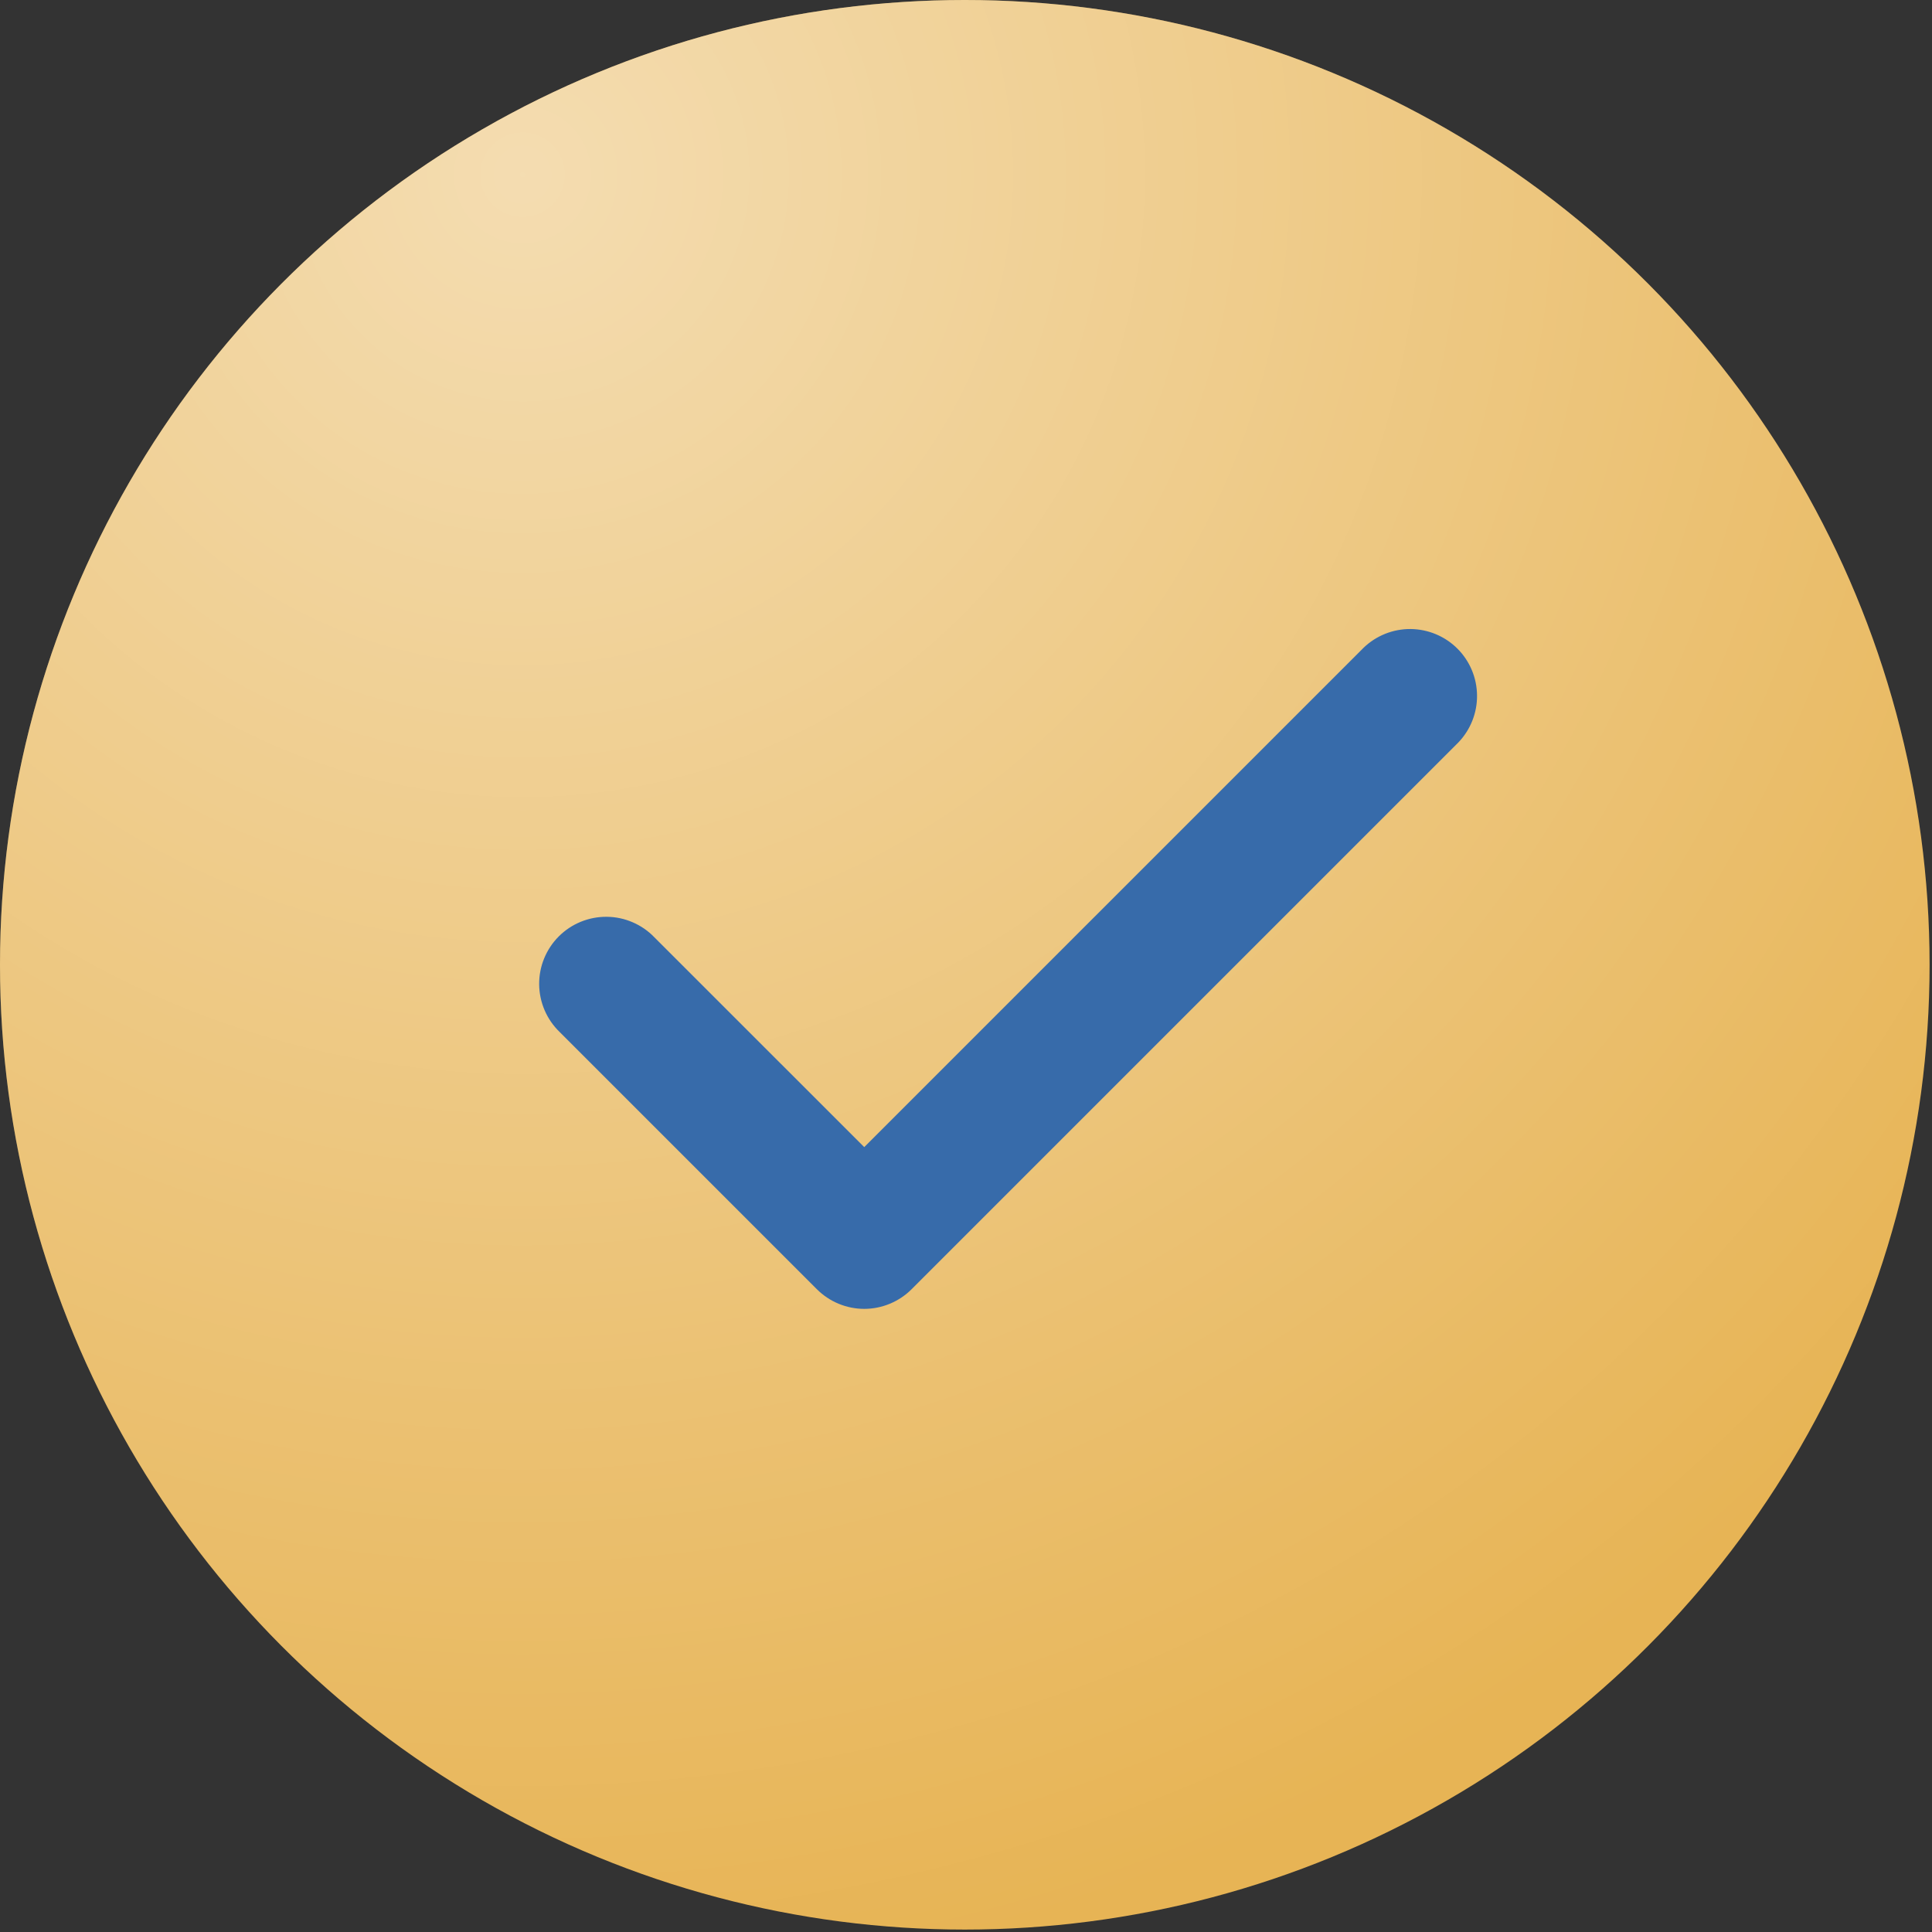
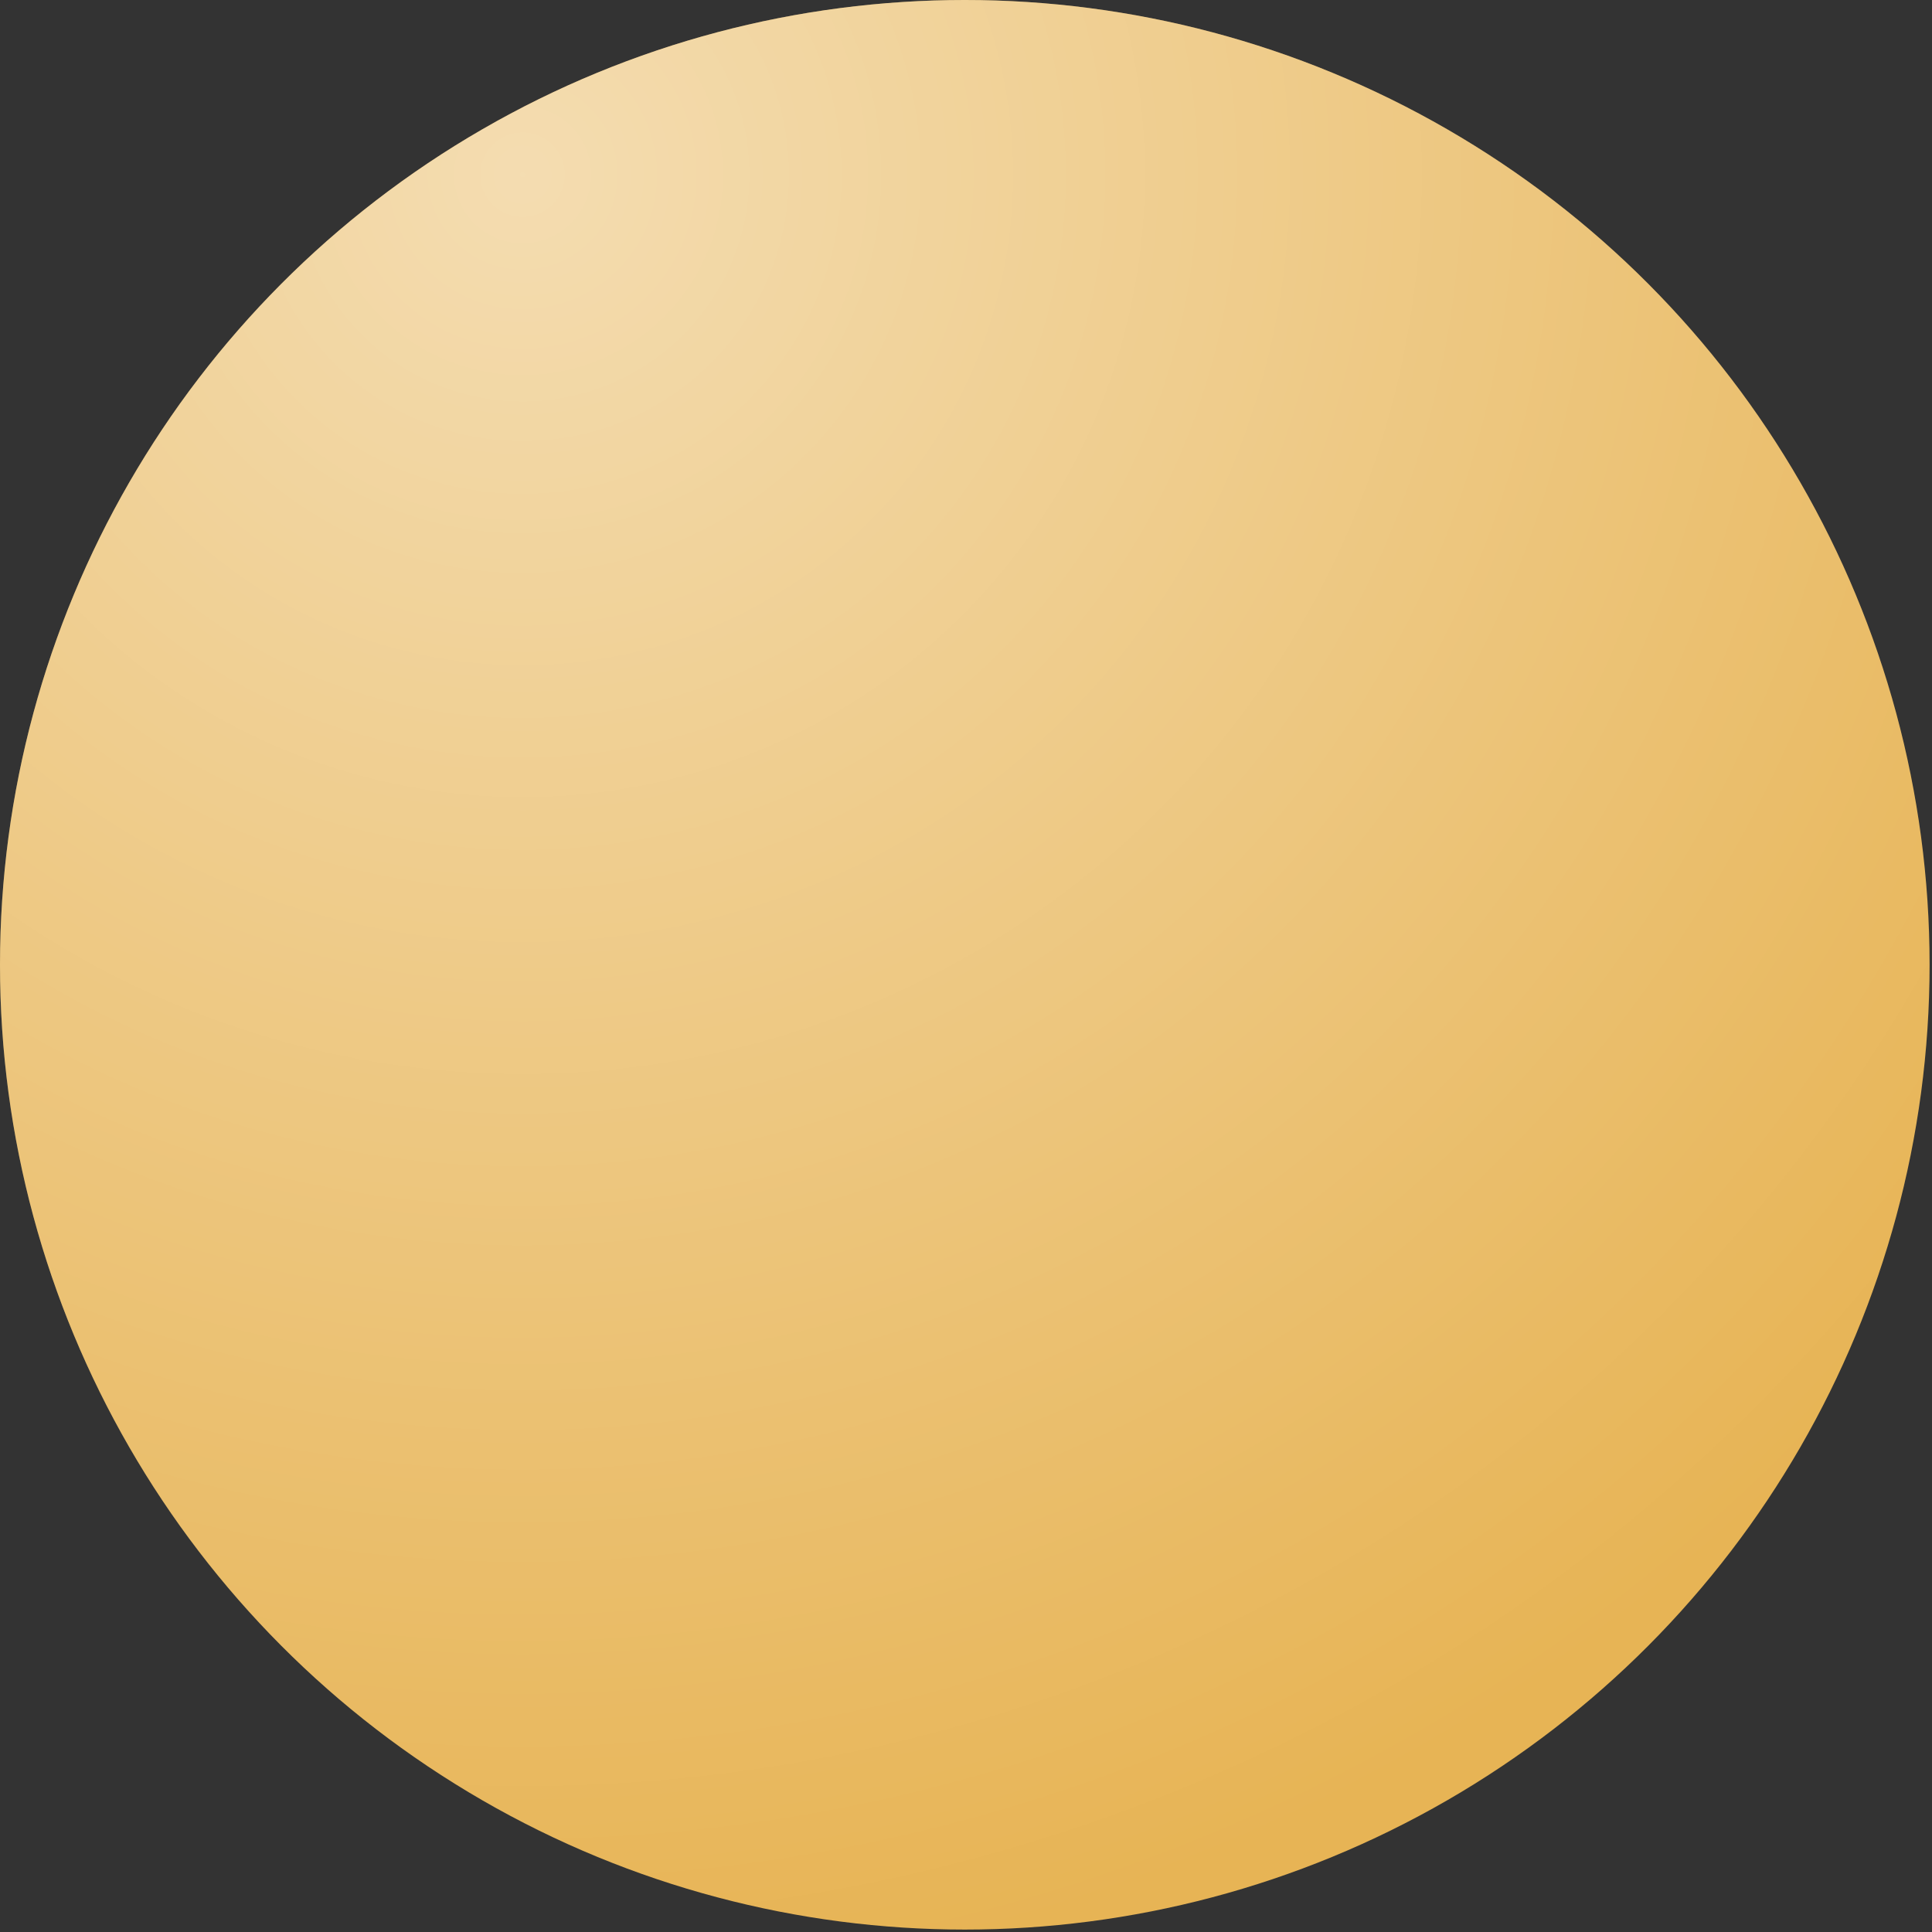
<svg xmlns="http://www.w3.org/2000/svg" width="43" height="43" viewBox="0 0 43 43" fill="none">
  <rect x="0" y="0" width="43" height="43" fill="#333333" stroke="none" />
  <circle cx="21.473" cy="21.473" r="21.473" transform="matrix(-1 0 0 1 42.946 0)" fill="#E7B455" />
  <circle cx="21.473" cy="21.473" r="21.473" transform="matrix(-1 0 0 1 42.946 0)" fill="url(#paint0_radial_4412_249)" fill-opacity="0.54" />
-   <path d="M19.235 29.131C19.039 29.131 18.845 29.092 18.664 29.017C18.483 28.942 18.319 28.832 18.181 28.694L12.455 22.968C12.313 22.831 12.199 22.666 12.121 22.484C12.043 22.302 12.002 22.107 12 21.909C11.998 21.711 12.036 21.514 12.111 21.331C12.186 21.148 12.297 20.981 12.437 20.841C12.577 20.701 12.743 20.591 12.926 20.516C13.11 20.441 13.306 20.403 13.504 20.405C13.702 20.406 13.898 20.448 14.079 20.526C14.261 20.604 14.426 20.717 14.563 20.86L19.235 25.531L30.348 14.418C30.629 14.147 31.005 13.997 31.396 14C31.787 14.004 32.161 14.16 32.438 14.437C32.714 14.713 32.871 15.087 32.874 15.478C32.878 15.869 32.727 16.246 32.456 16.527L20.289 28.694C20.151 28.832 19.986 28.942 19.805 29.017C19.625 29.092 19.431 29.131 19.235 29.131Z" fill="#376BAA" />
  <defs>
    <radialGradient id="paint0_radial_4412_249" cx="0" cy="0" r="1" gradientUnits="userSpaceOnUse" gradientTransform="translate(31.044 3.804) rotate(103.74) scale(40.296)">
      <stop stop-color="white" />
      <stop offset="1" stop-color="white" stop-opacity="0" />
    </radialGradient>
  </defs>
</svg>